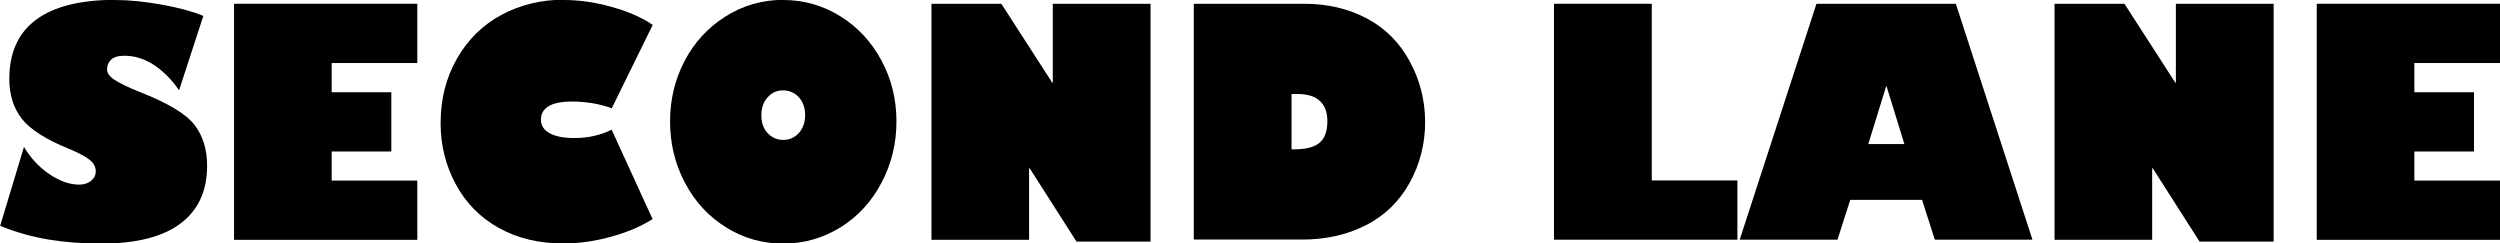
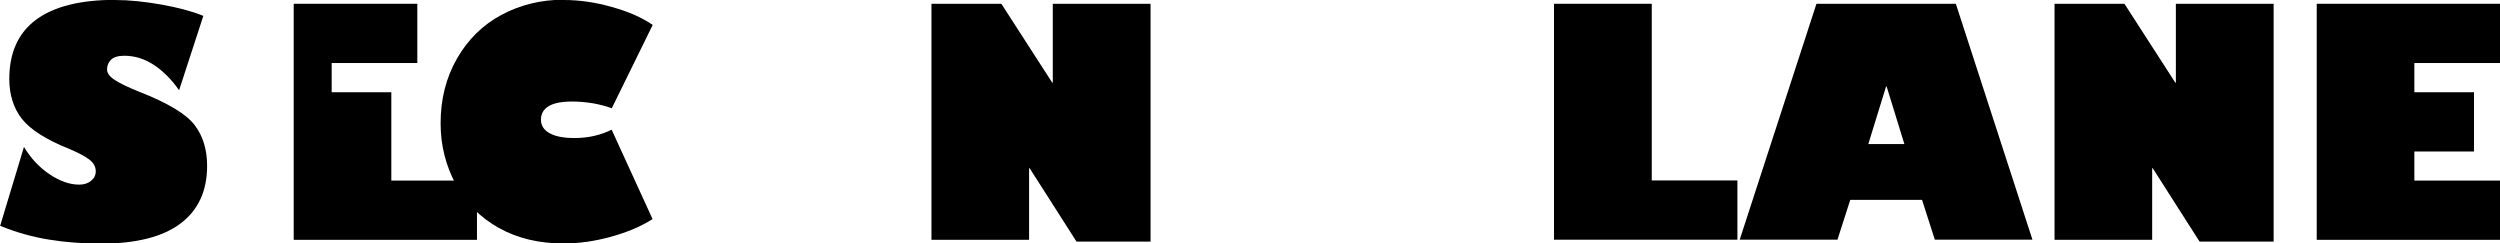
<svg xmlns="http://www.w3.org/2000/svg" id="_レイヤー_2" viewBox="0 0 185.65 18.08">
  <g id="_オブジェクト1">
    <path d="M8.52,0c.56,0,1.12.03,1.7.09.57.06,1.16.14,1.77.25.61.11,1.17.23,1.69.37.52.14.99.29,1.42.47l-1.8,5.52c-.57-.81-1.2-1.44-1.89-1.89-.69-.45-1.42-.67-2.18-.67-.45,0-.78.1-.98.29-.2.2-.3.44-.3.73,0,.28.2.54.59.79.39.25.99.54,1.81.87,2.13.83,3.5,1.66,4.12,2.49.61.81.91,1.81.91,3.01,0,1.86-.66,3.29-1.98,4.28-1.32.99-3.29,1.49-5.9,1.49-1.36,0-2.65-.1-3.88-.3s-2.43-.54-3.61-1.02l1.77-5.86c.5.84,1.14,1.52,1.9,2.03.76.51,1.49.77,2.2.77.35,0,.64-.09.88-.28.23-.19.35-.42.35-.71,0-.34-.16-.63-.49-.88-.33-.25-.83-.51-1.52-.8-1.69-.68-2.85-1.42-3.48-2.22-.62-.8-.93-1.79-.93-2.95,0-1.95.66-3.42,1.98-4.4,1.32-.98,3.27-1.48,5.87-1.48Z" />
-     <path d="M30.99.28v4.4h-6.36v2.17h4.43v4.4h-4.43v2.16h6.36v4.4h-13.61V.28h13.61Z" />
+     <path d="M30.99.28v4.4h-6.36v2.17h4.43v4.4v2.16h6.36v4.4h-13.61V.28h13.61Z" />
    <path d="M41.86,0c1.17,0,2.36.17,3.58.52,1.2.33,2.21.77,3.03,1.33l-3.04,6.19c-.43-.16-.9-.28-1.4-.37-.5-.08-1.02-.13-1.53-.13-.78,0-1.36.11-1.75.34-.38.23-.58.56-.58,1s.21.77.64,1.01c.43.24,1.04.36,1.84.36.52,0,1.01-.05,1.48-.16.47-.11.9-.26,1.29-.46l3.04,6.64c-.85.54-1.88.98-3.12,1.32-1.2.33-2.37.49-3.5.49-1.81,0-3.41-.38-4.79-1.15-1.38-.77-2.45-1.84-3.2-3.24-.75-1.39-1.13-2.9-1.13-4.54,0-1.78.4-3.37,1.21-4.79.81-1.42,1.91-2.5,3.3-3.25,1.4-.75,2.94-1.13,4.62-1.13Z" />
-     <path d="M58.16,0c1.55,0,2.97.41,4.26,1.22,1.3.81,2.31,1.91,3.04,3.28.74,1.37,1.11,2.88,1.11,4.52s-.37,3.15-1.11,4.55c-.73,1.39-1.74,2.5-3.04,3.31-1.3.8-2.73,1.21-4.26,1.21s-2.96-.4-4.25-1.21c-1.28-.8-2.3-1.89-3.04-3.3-.74-1.39-1.11-2.91-1.11-4.56s.36-3.11,1.08-4.5c.72-1.38,1.74-2.48,3.04-3.3,1.3-.82,2.73-1.23,4.28-1.23ZM56.54,8.55c0,.55.15,1,.46,1.33.32.34.7.51,1.16.51s.84-.17,1.16-.51c.31-.35.47-.8.47-1.33,0-.27-.04-.51-.12-.74-.08-.23-.2-.42-.34-.58-.14-.16-.32-.29-.52-.38s-.42-.14-.66-.14c-.46,0-.84.17-1.15.52-.31.34-.46.78-.46,1.32Z" />
    <path d="M74.36.28l3.78,5.86h.04V.28h7.26v17.66h-5.5l-3.48-5.45h-.04v5.32h-7.25V.28h5.19Z" />
-     <path d="M96.85.28c1.75,0,3.3.37,4.67,1.1,1.37.73,2.43,1.8,3.18,3.2.75,1.39,1.13,2.89,1.13,4.49s-.39,3.14-1.16,4.52c-.76,1.37-1.84,2.42-3.23,3.13-1.39.71-2.97,1.07-4.75,1.07h-8.04V.28h8.2ZM95.91,11.09h.19c.87,0,1.5-.16,1.89-.49.39-.33.58-.86.58-1.6,0-.65-.18-1.15-.55-1.5-.37-.35-.93-.52-1.69-.52h-.42v4.11Z" />
    <path d="M122.66.28v13.12h6.36v4.4h-13.62V.28h7.26Z" />
    <path d="M145.24.28l5.69,17.52h-7.25l-.95-2.96h-5.33l-.95,2.96h-7.26L134.89.28h10.35ZM138.73,10.7h2.69l-1.32-4.28h-.04l-1.32,4.28Z" />
    <path d="M157.76.28l3.78,5.86h.04V.28h7.26v17.66h-5.5l-3.48-5.45h-.04v5.32h-7.25V.28h5.19Z" />
    <path d="M185.65.28v4.4h-6.36v2.17h4.43v4.4h-4.43v2.16h6.36v4.4h-13.61V.28h13.61Z" />
  </g>
</svg>